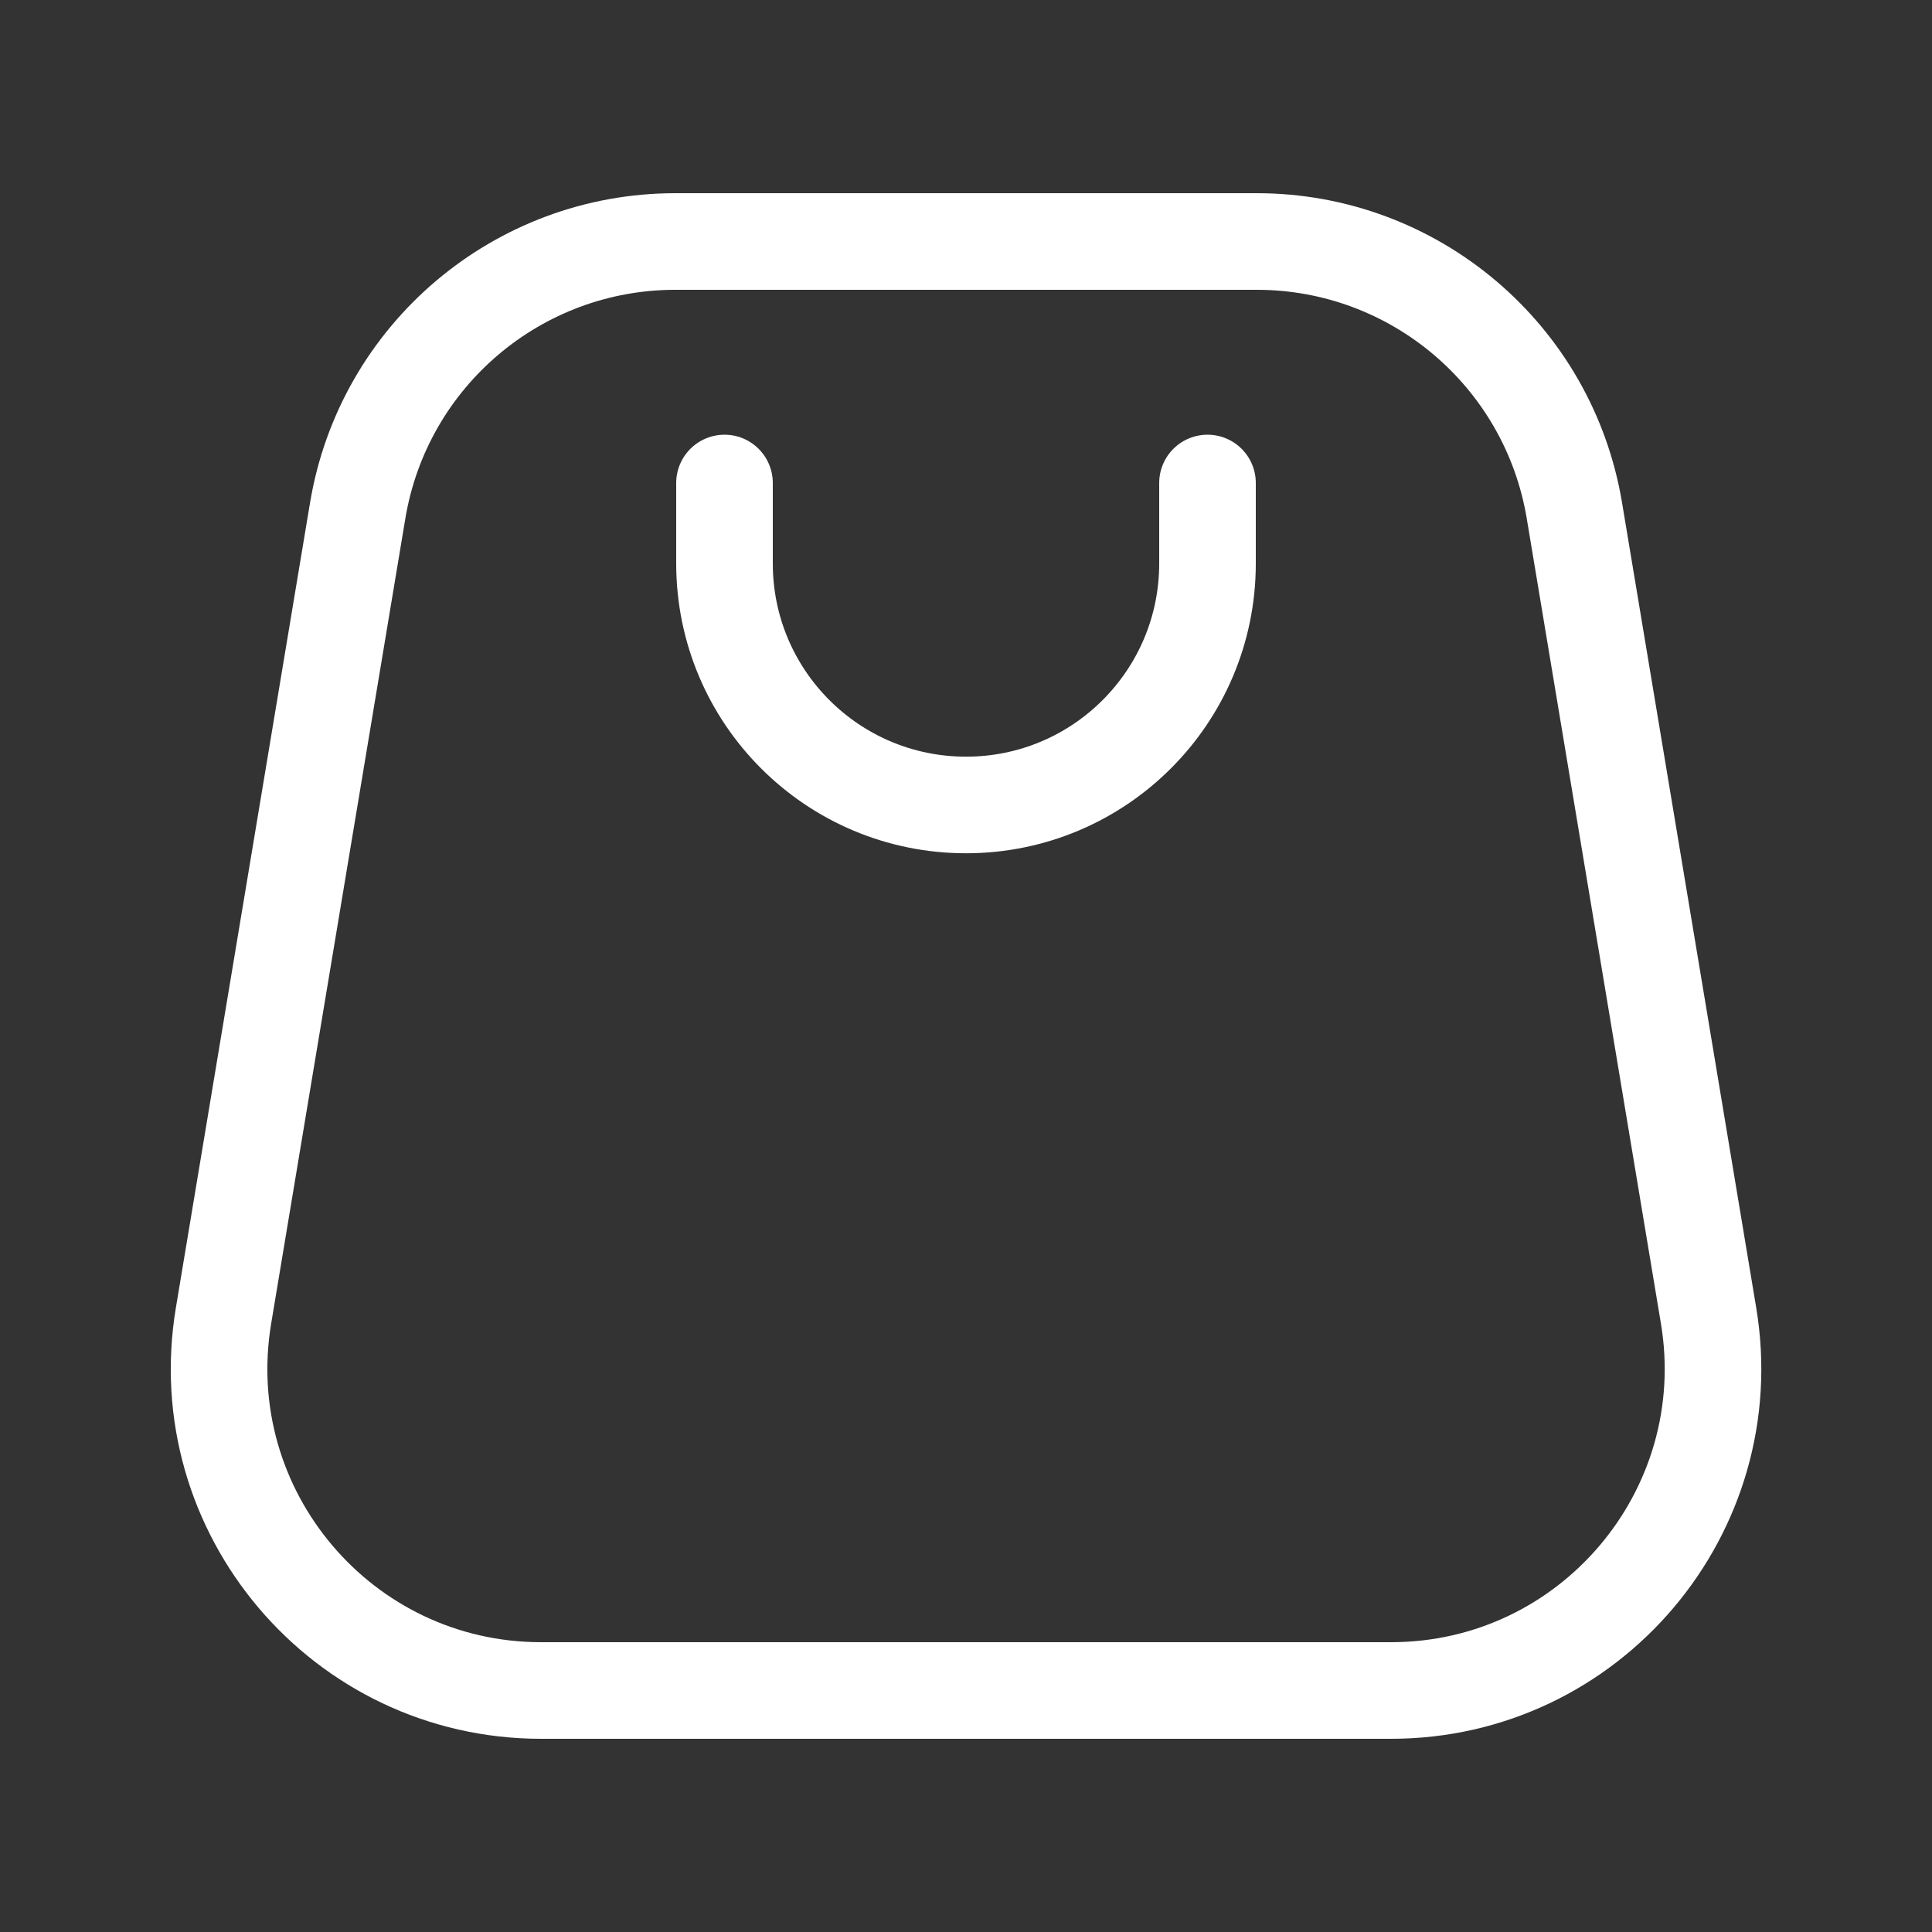
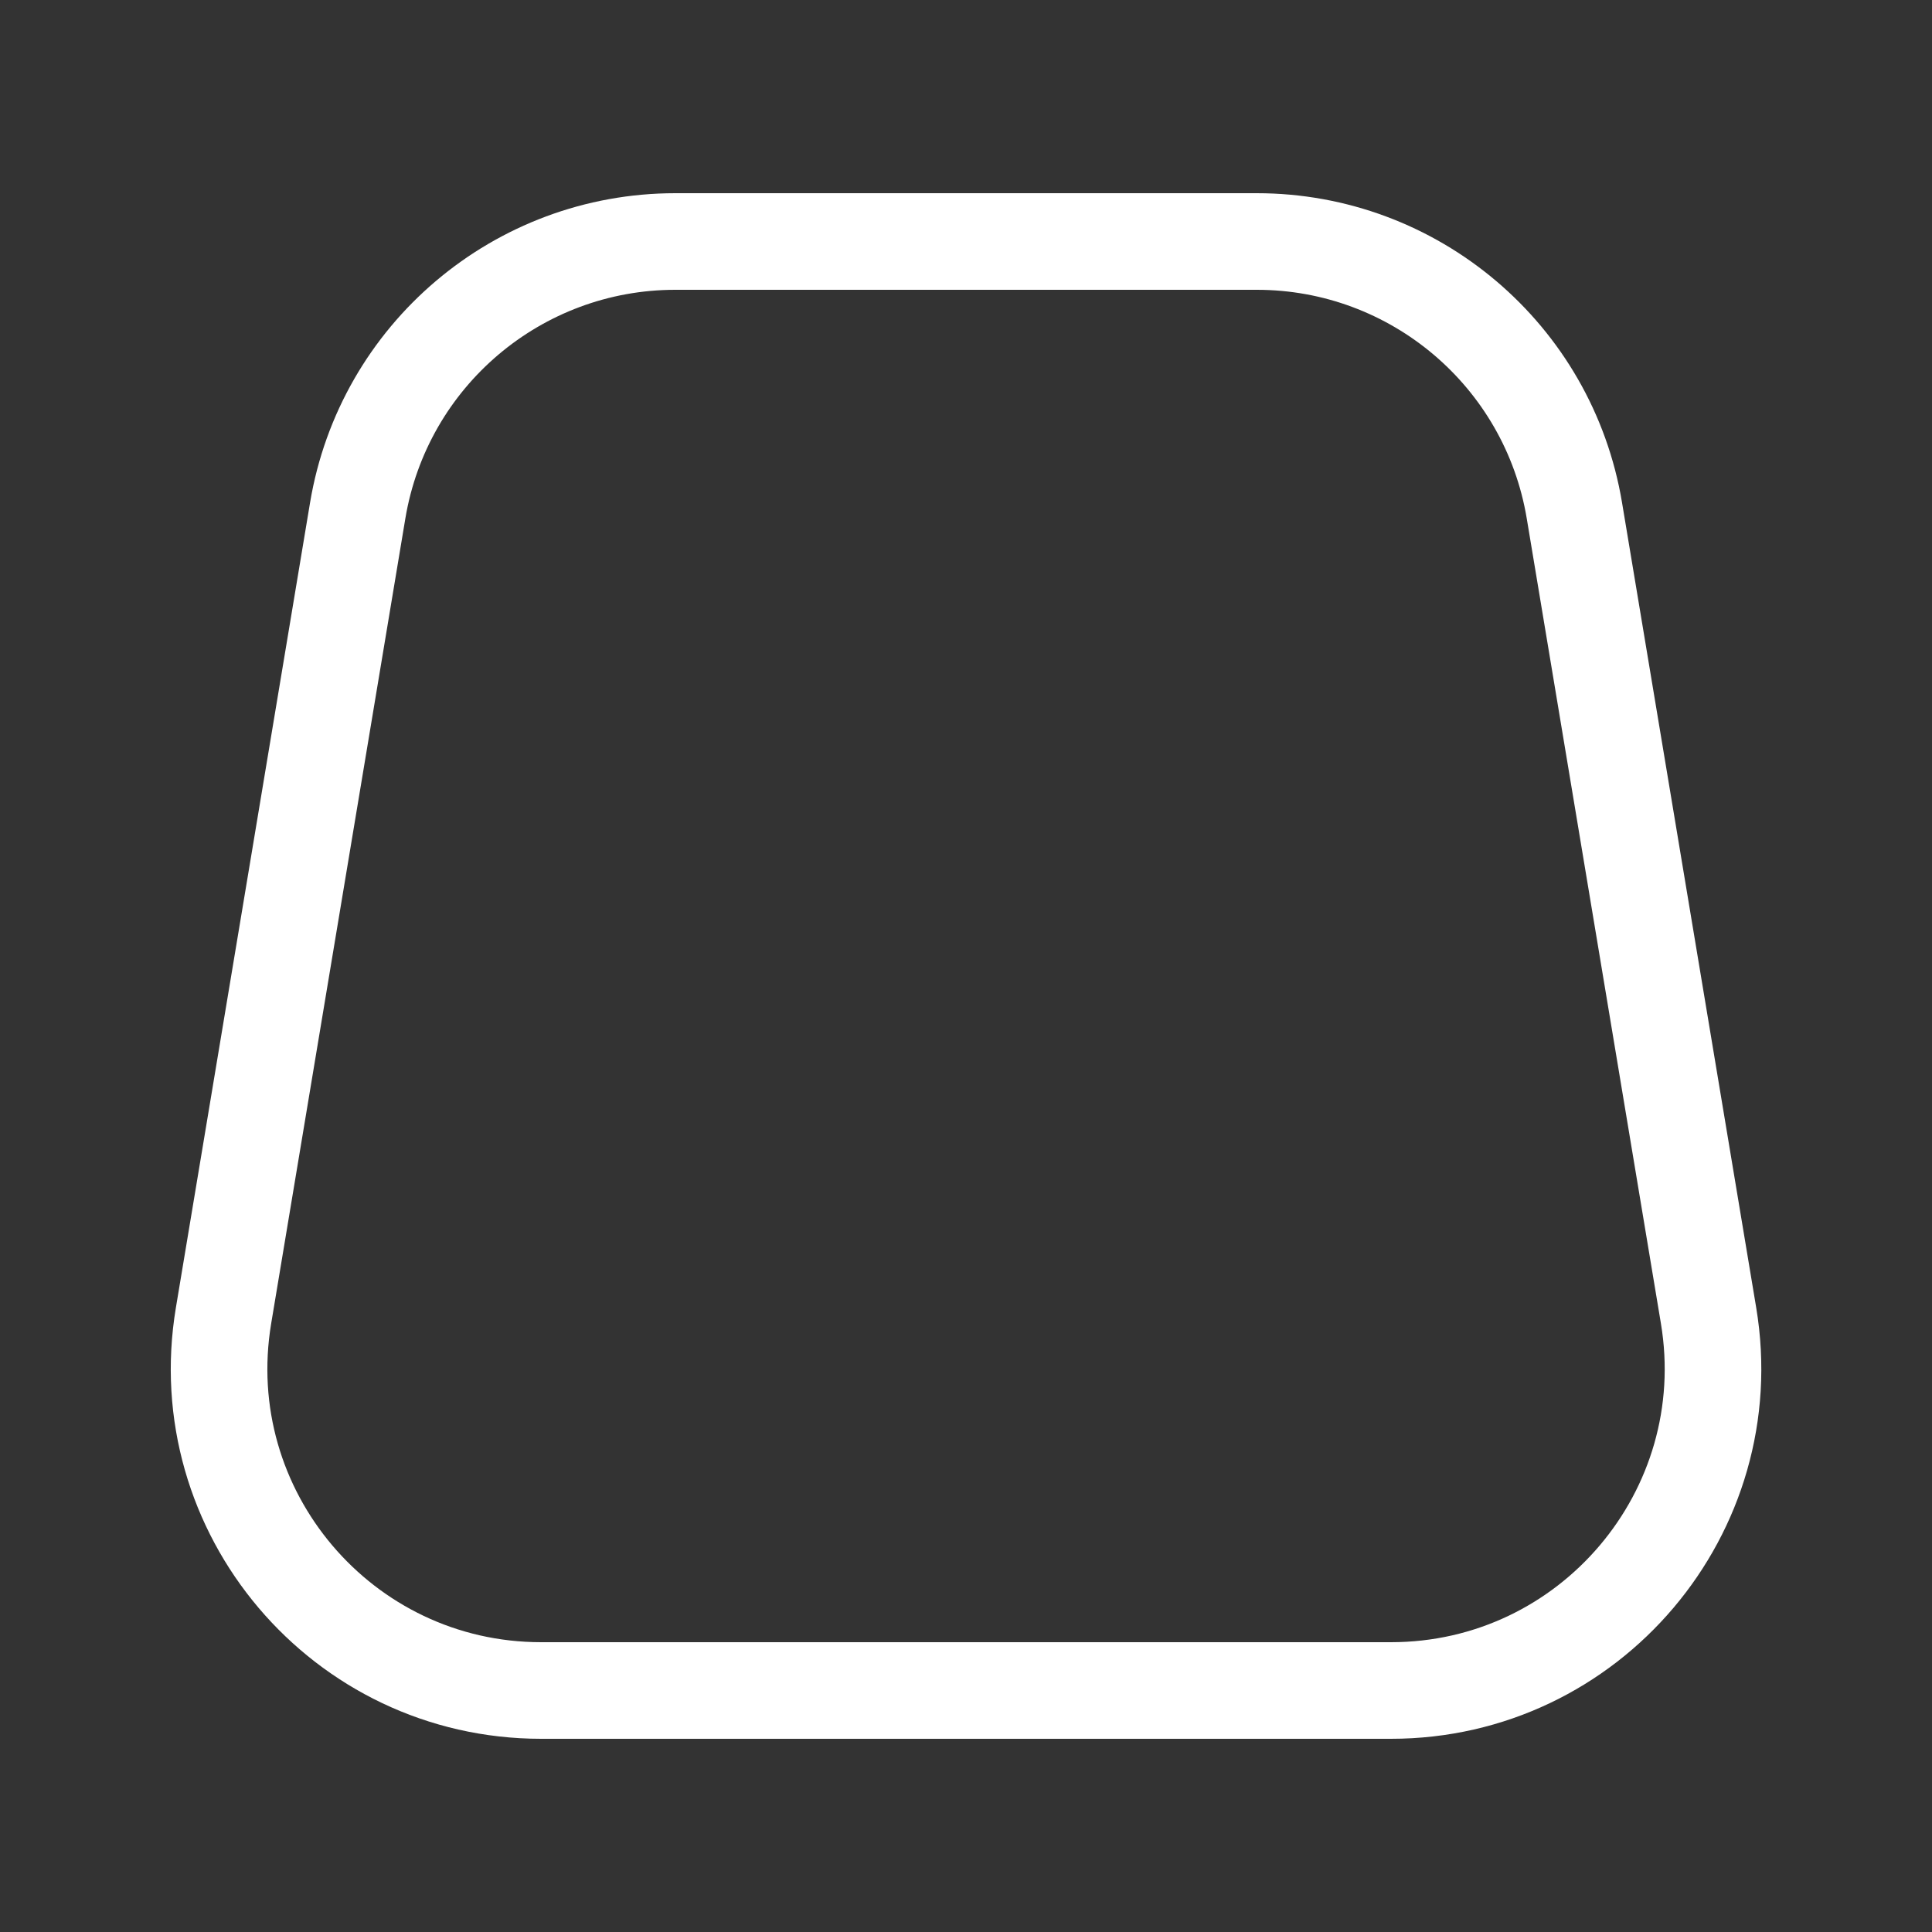
<svg xmlns="http://www.w3.org/2000/svg" width="20" height="20" viewBox="0 0 20 20" fill="none">
  <rect x="0" y="0" width="20" height="20" fill="#333333" stroke="none" />
-   <path d="M7.5 5V5.833C7.5 7.214 8.619 8.333 10 8.333C11.381 8.333 12.5 7.214 12.5 5.833V5" stroke="white" stroke-linecap="round" stroke-linejoin="round" />
  <path d="M13.01 2.5H6.991C5.361 2.5 3.971 3.678 3.703 5.285L2.314 13.619C1.975 15.65 3.542 17.5 5.602 17.5H14.399C16.459 17.5 18.025 15.65 17.687 13.619L16.298 5.285C16.03 3.678 14.639 2.5 13.01 2.5Z" stroke="white" stroke-linejoin="round" />
</svg>